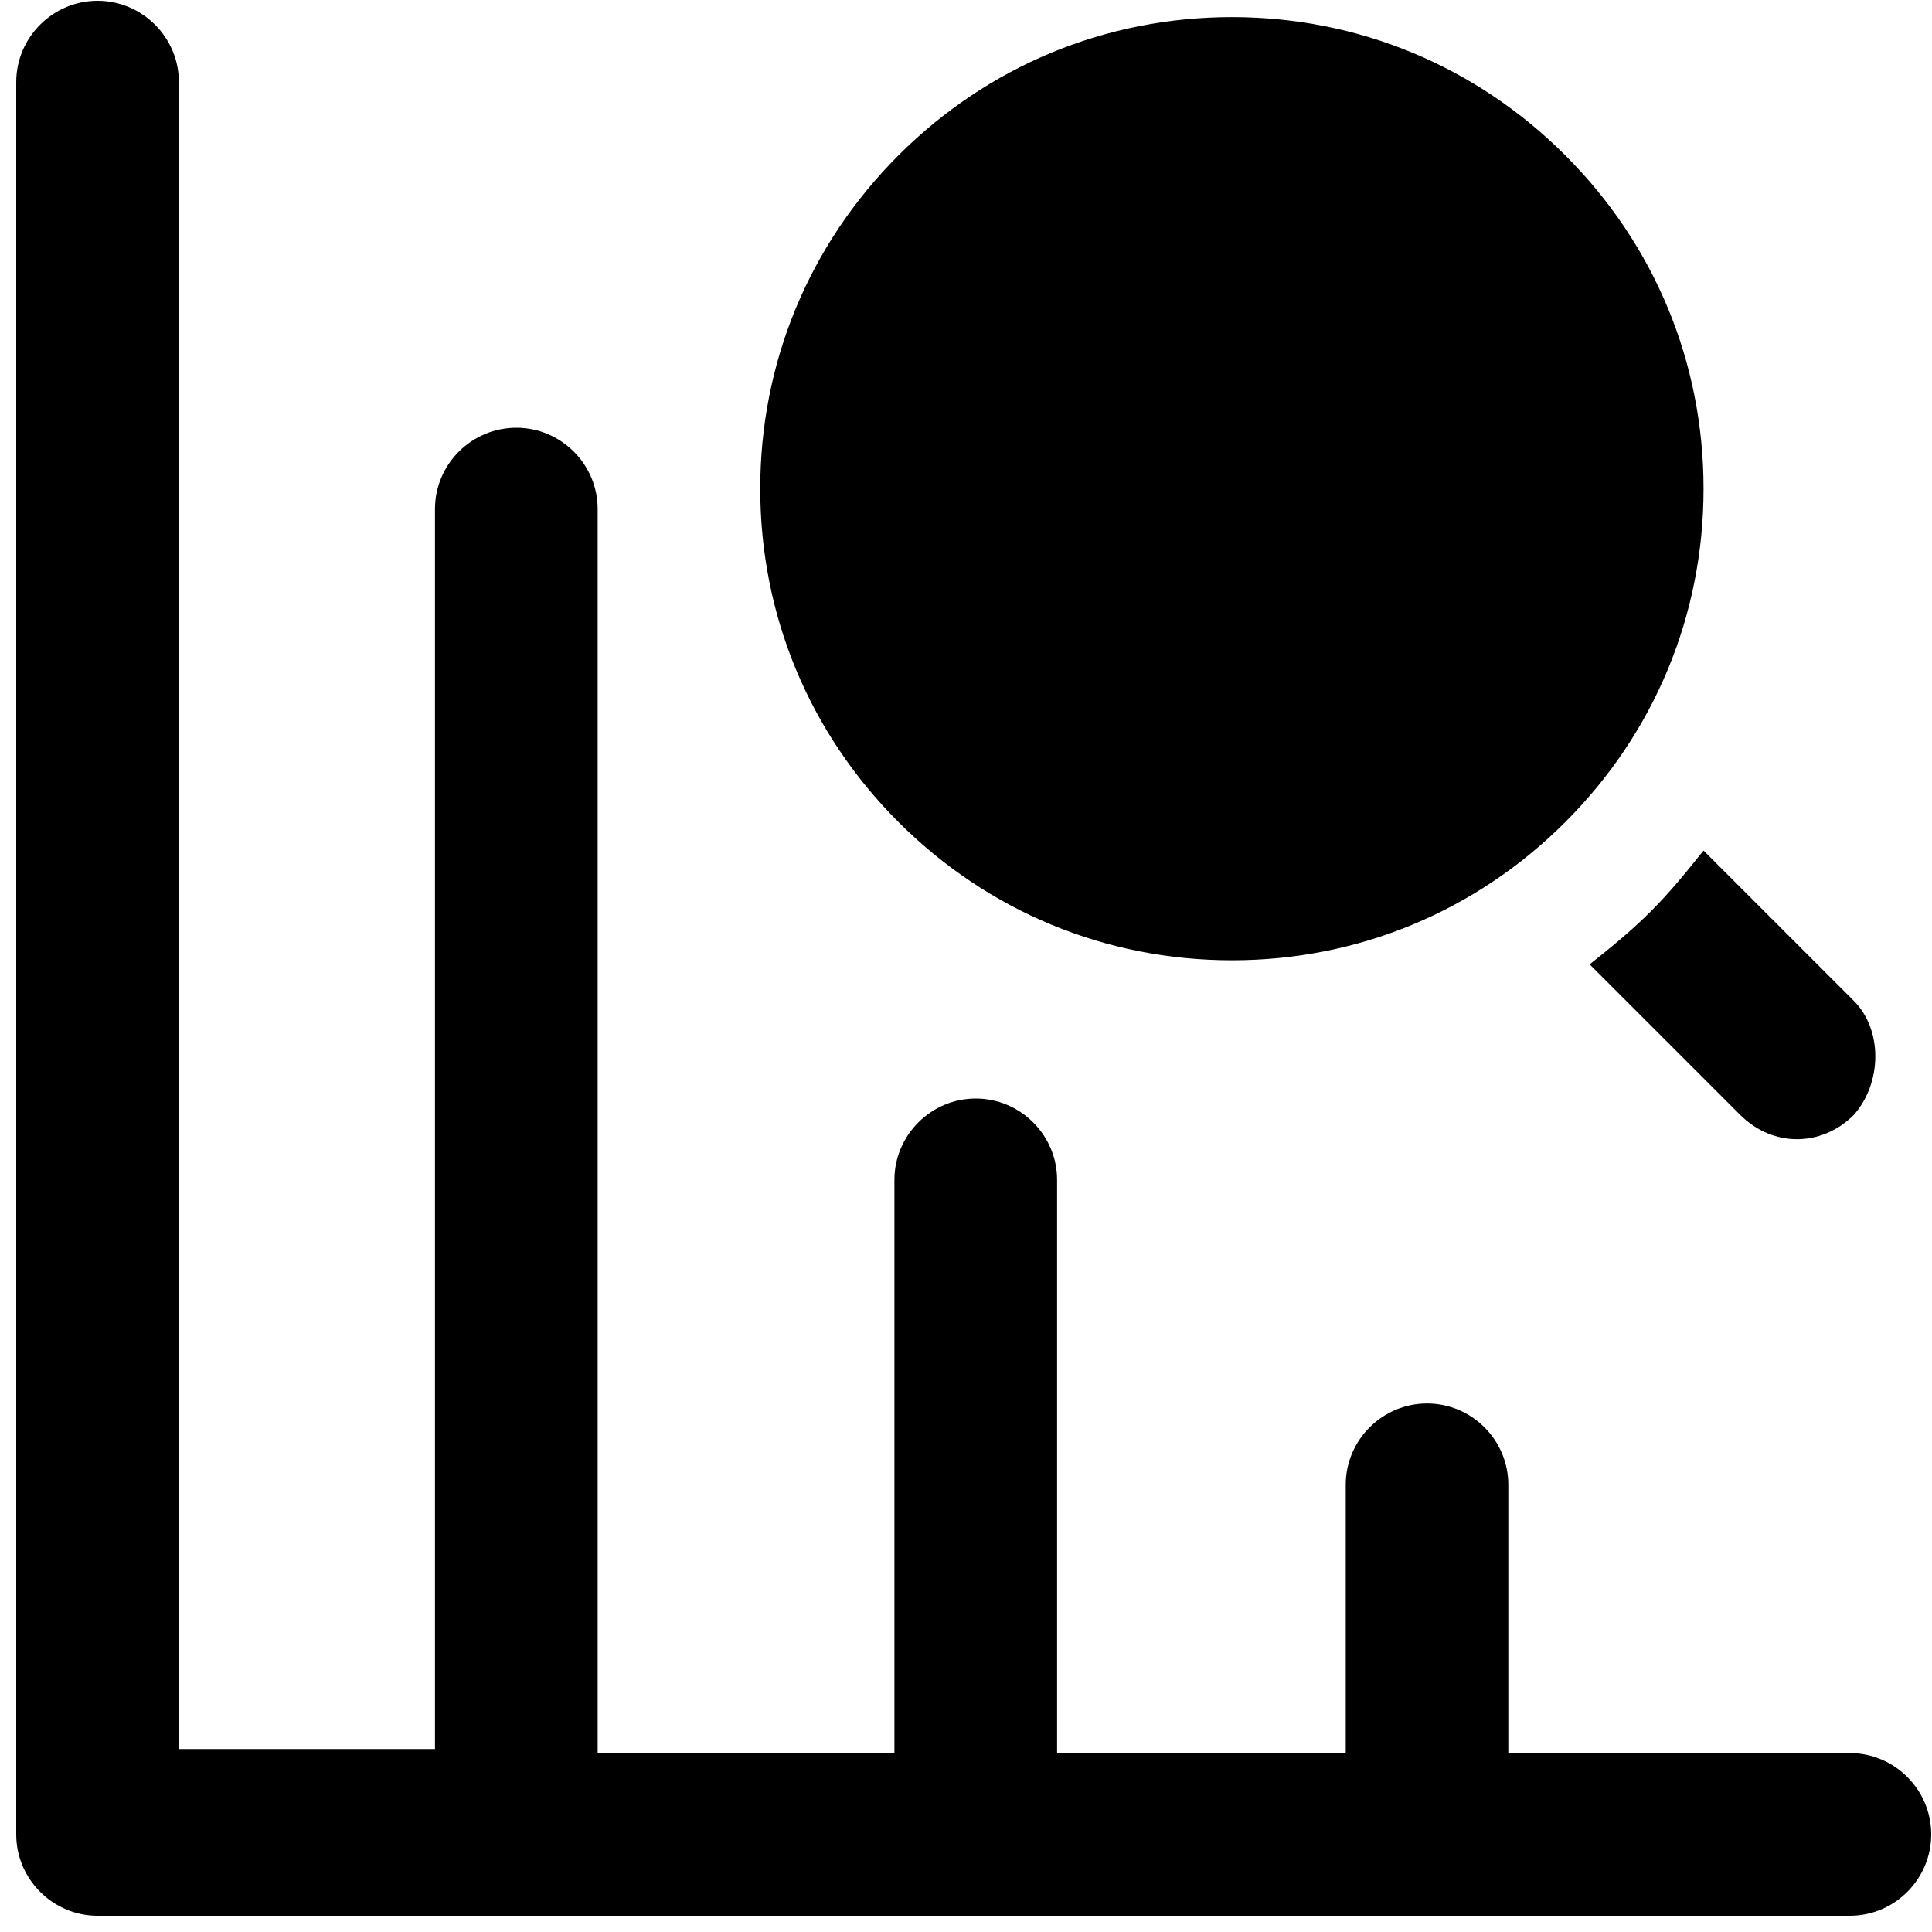
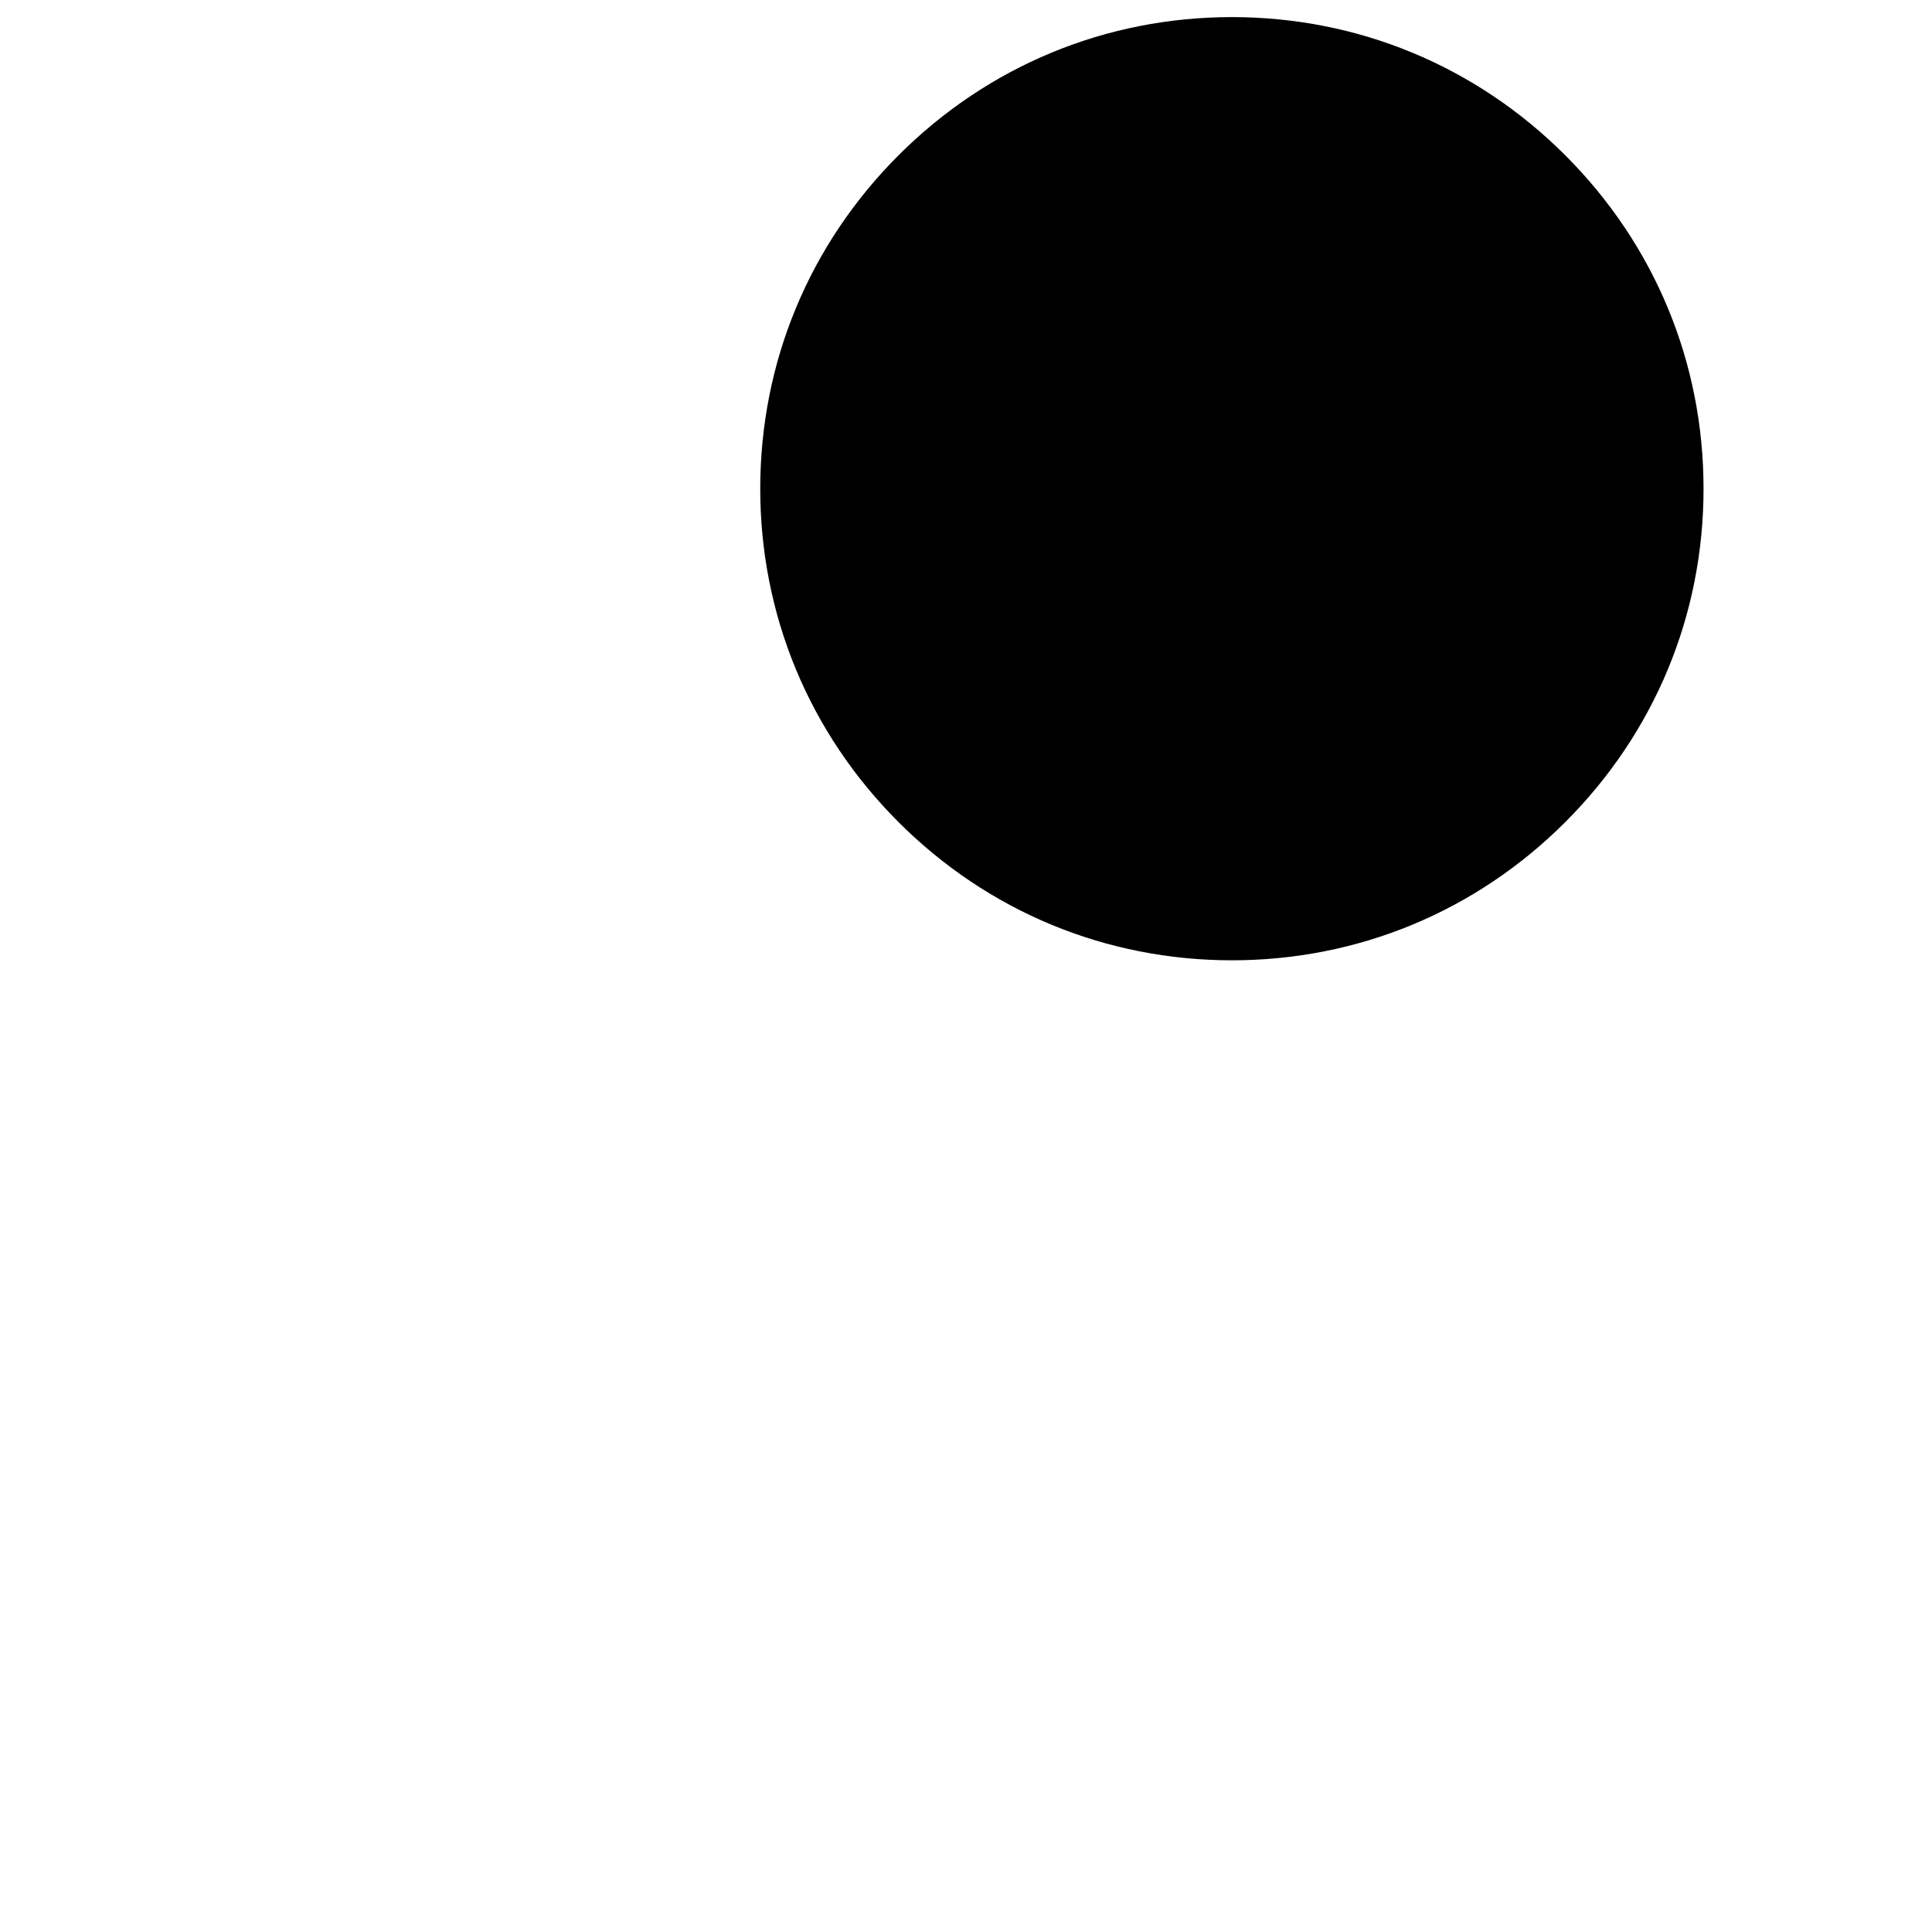
<svg xmlns="http://www.w3.org/2000/svg" width="20px" height="20px" viewBox="0 0 20 20" version="1.1">
  <title>noun_Graph search_281917</title>
  <g id="Page-1" stroke="none" stroke-width="1" fill="none" fill-rule="evenodd">
    <g id="All-Services-hifi" transform="translate(-1015, -1206)">
      <g id="noun_Graph-search_281917" transform="translate(2, 972)">
        <g transform="translate(1013, 234)">
-           <path d="M19.15,18.148 L15.614,18.148 L15.614,15.37 C15.614,14.907 15.236,14.529 14.773,14.529 C14.31,14.529 13.931,14.907 13.931,15.37 L13.931,18.148 L10.943,18.148 L10.943,12.214 C10.943,11.751 10.564,11.372 10.101,11.372 C9.638,11.372 9.259,11.751 9.259,12.214 L9.259,18.148 L6.187,18.148 L6.187,5.269 C6.187,4.806 5.808,4.428 5.345,4.428 C4.882,4.428 4.503,4.806 4.503,5.269 L4.503,18.106 L1.852,18.106 L1.852,0.85 C1.852,0.387 1.473,0.008 1.01,0.008 C0.547,0.008 0.168,0.387 0.168,0.85 L0.168,18.99 C0.168,19.453 0.547,19.832 1.01,19.832 L19.15,19.832 C19.613,19.832 19.992,19.453 19.992,18.99 C19.992,18.527 19.613,18.148 19.15,18.148 Z" id="Path" fill="#000000" fill-rule="nonzero" />
          <path d="M16.204,1.608 C15.278,0.682 14.057,0.177 12.753,0.177 C11.448,0.177 10.227,0.682 9.301,1.608 C8.375,2.534 7.87,3.754 7.87,5.059 C7.87,6.364 8.375,7.584 9.301,8.51 C10.227,9.436 11.448,9.941 12.753,9.941 C14.057,9.941 15.278,9.436 16.204,8.51 C17.13,7.584 17.635,6.364 17.635,5.059 C17.635,3.754 17.13,2.534 16.204,1.608 Z" id="Path" fill="#000000" fill-rule="nonzero" />
-           <path d="M19.192,10.362 L17.635,8.805 C17.466,9.015 17.298,9.226 17.088,9.436 C16.877,9.646 16.667,9.815 16.456,9.983 L18.013,11.54 C18.182,11.709 18.392,11.793 18.603,11.793 C18.813,11.793 19.024,11.709 19.192,11.54 C19.487,11.204 19.487,10.657 19.192,10.362 Z" id="Path" fill="#000000" fill-rule="nonzero" />
        </g>
      </g>
    </g>
  </g>
</svg>